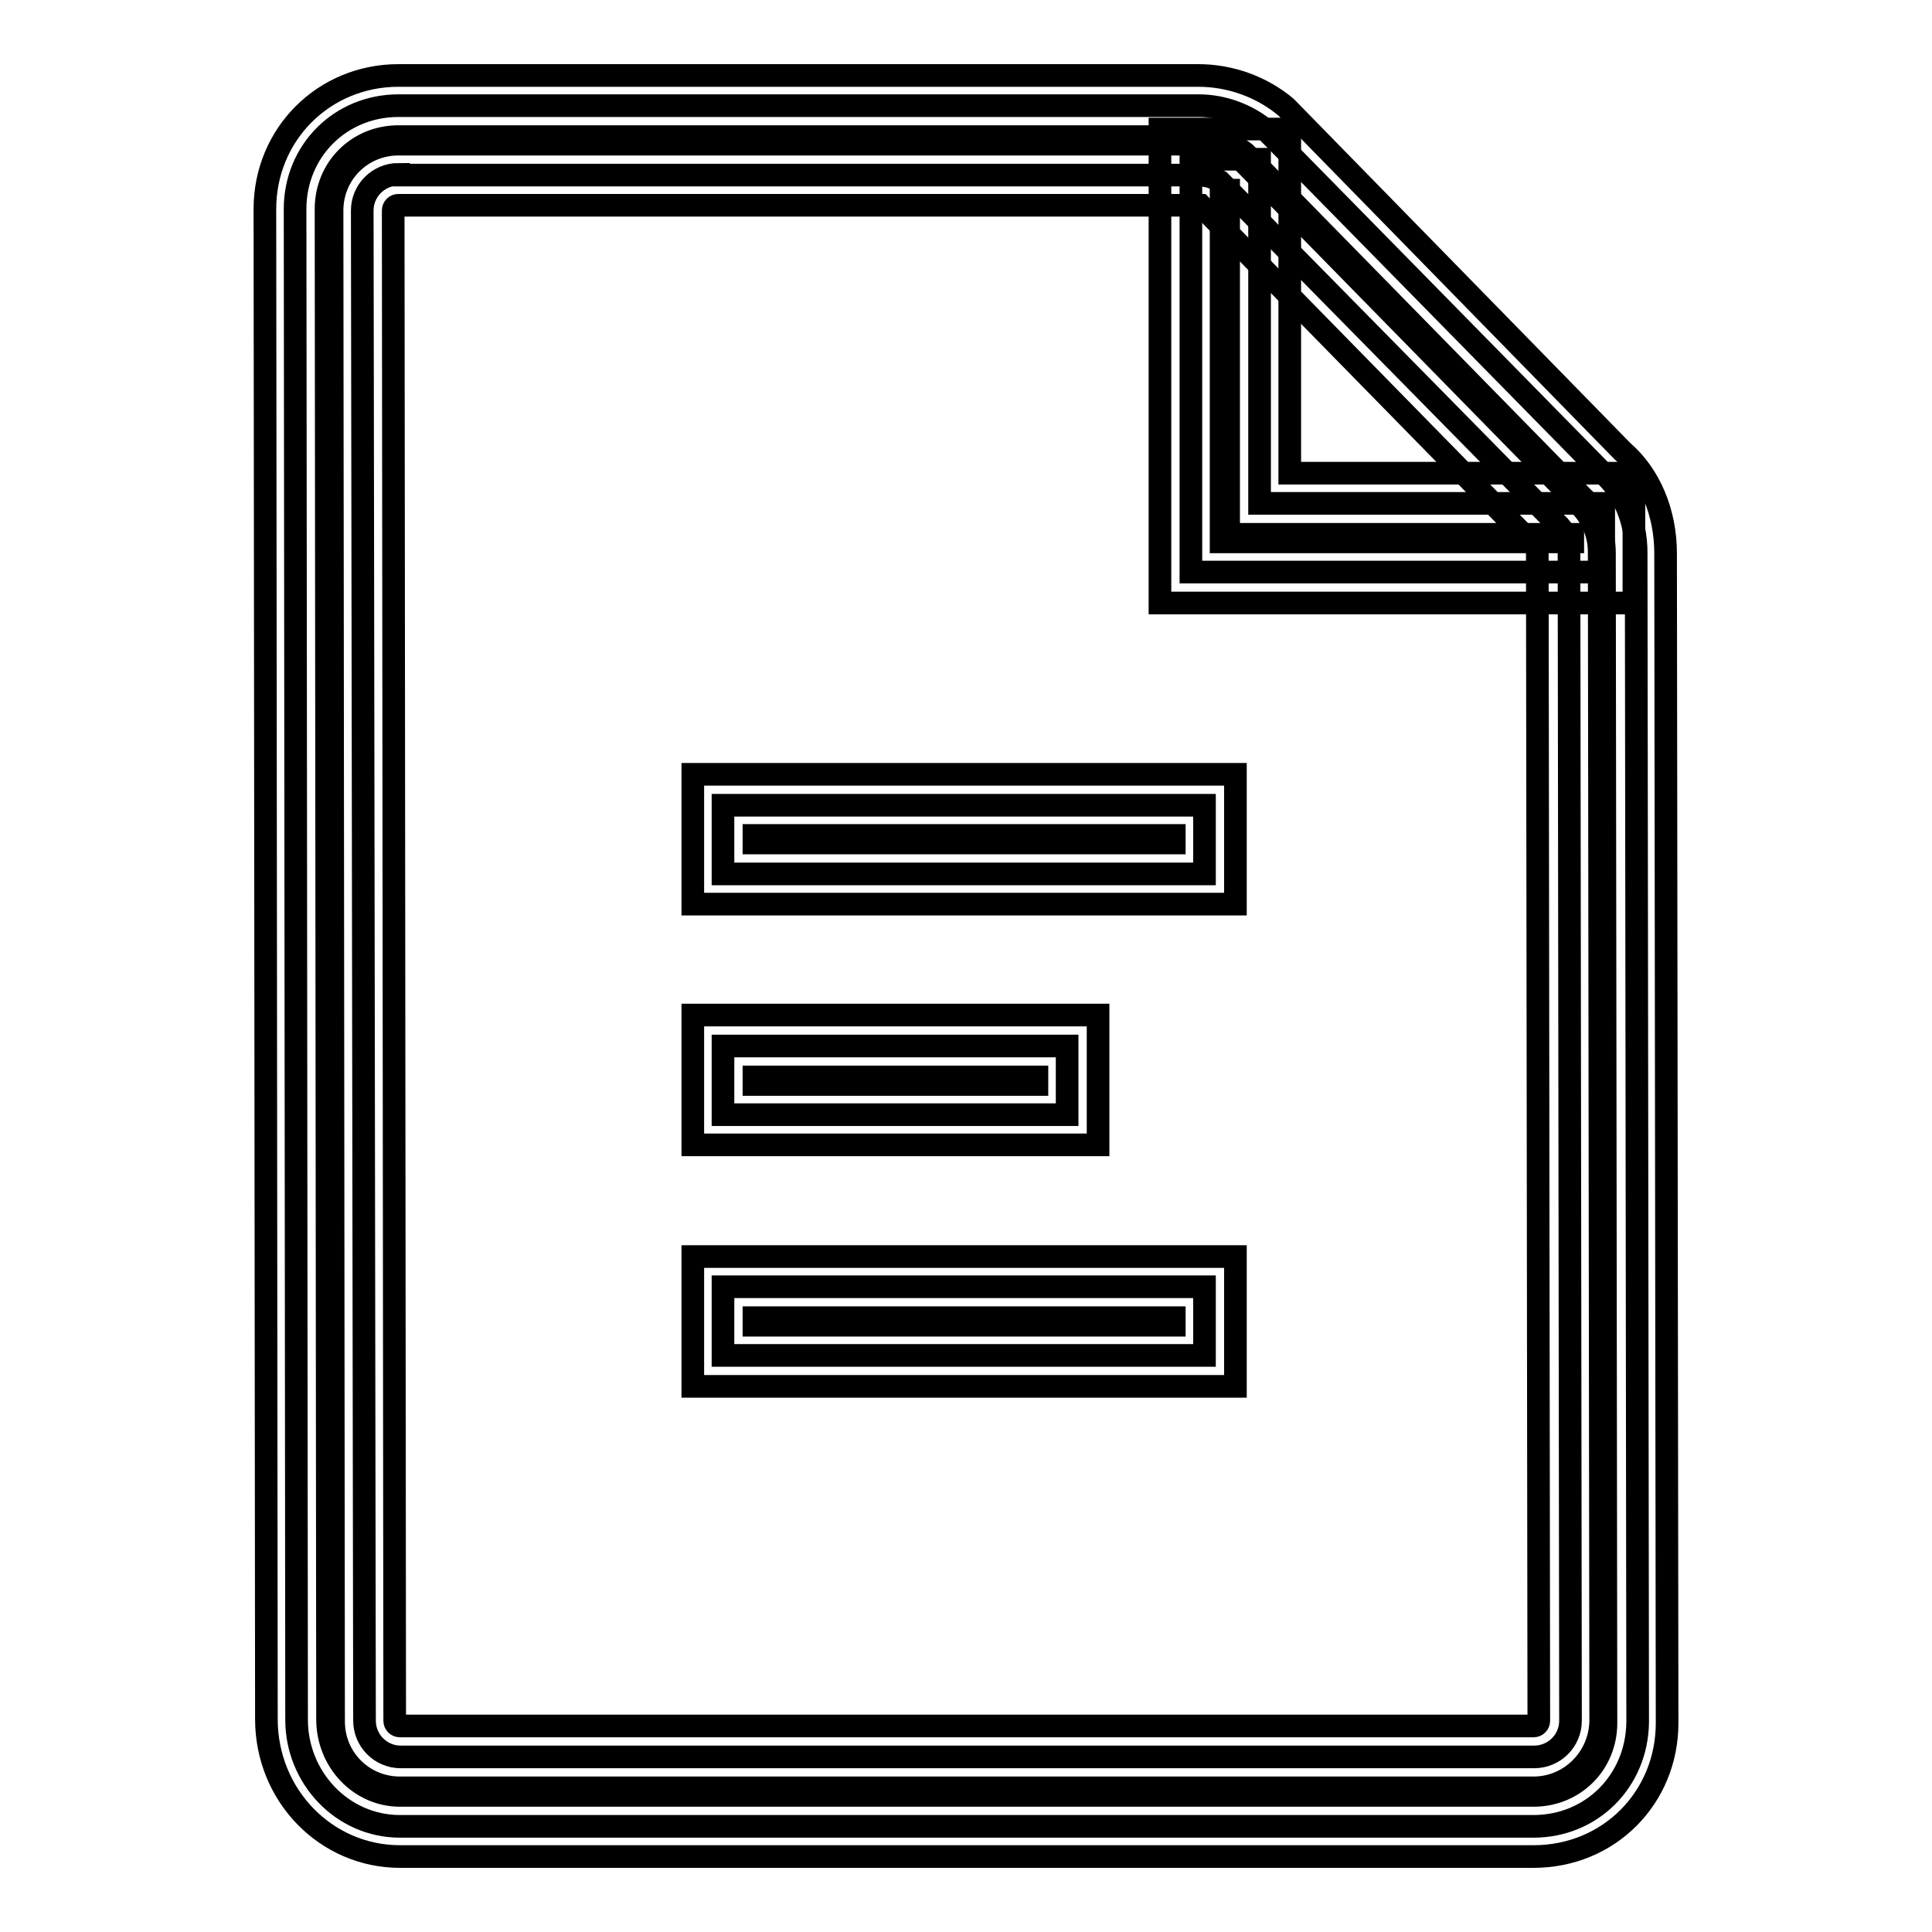
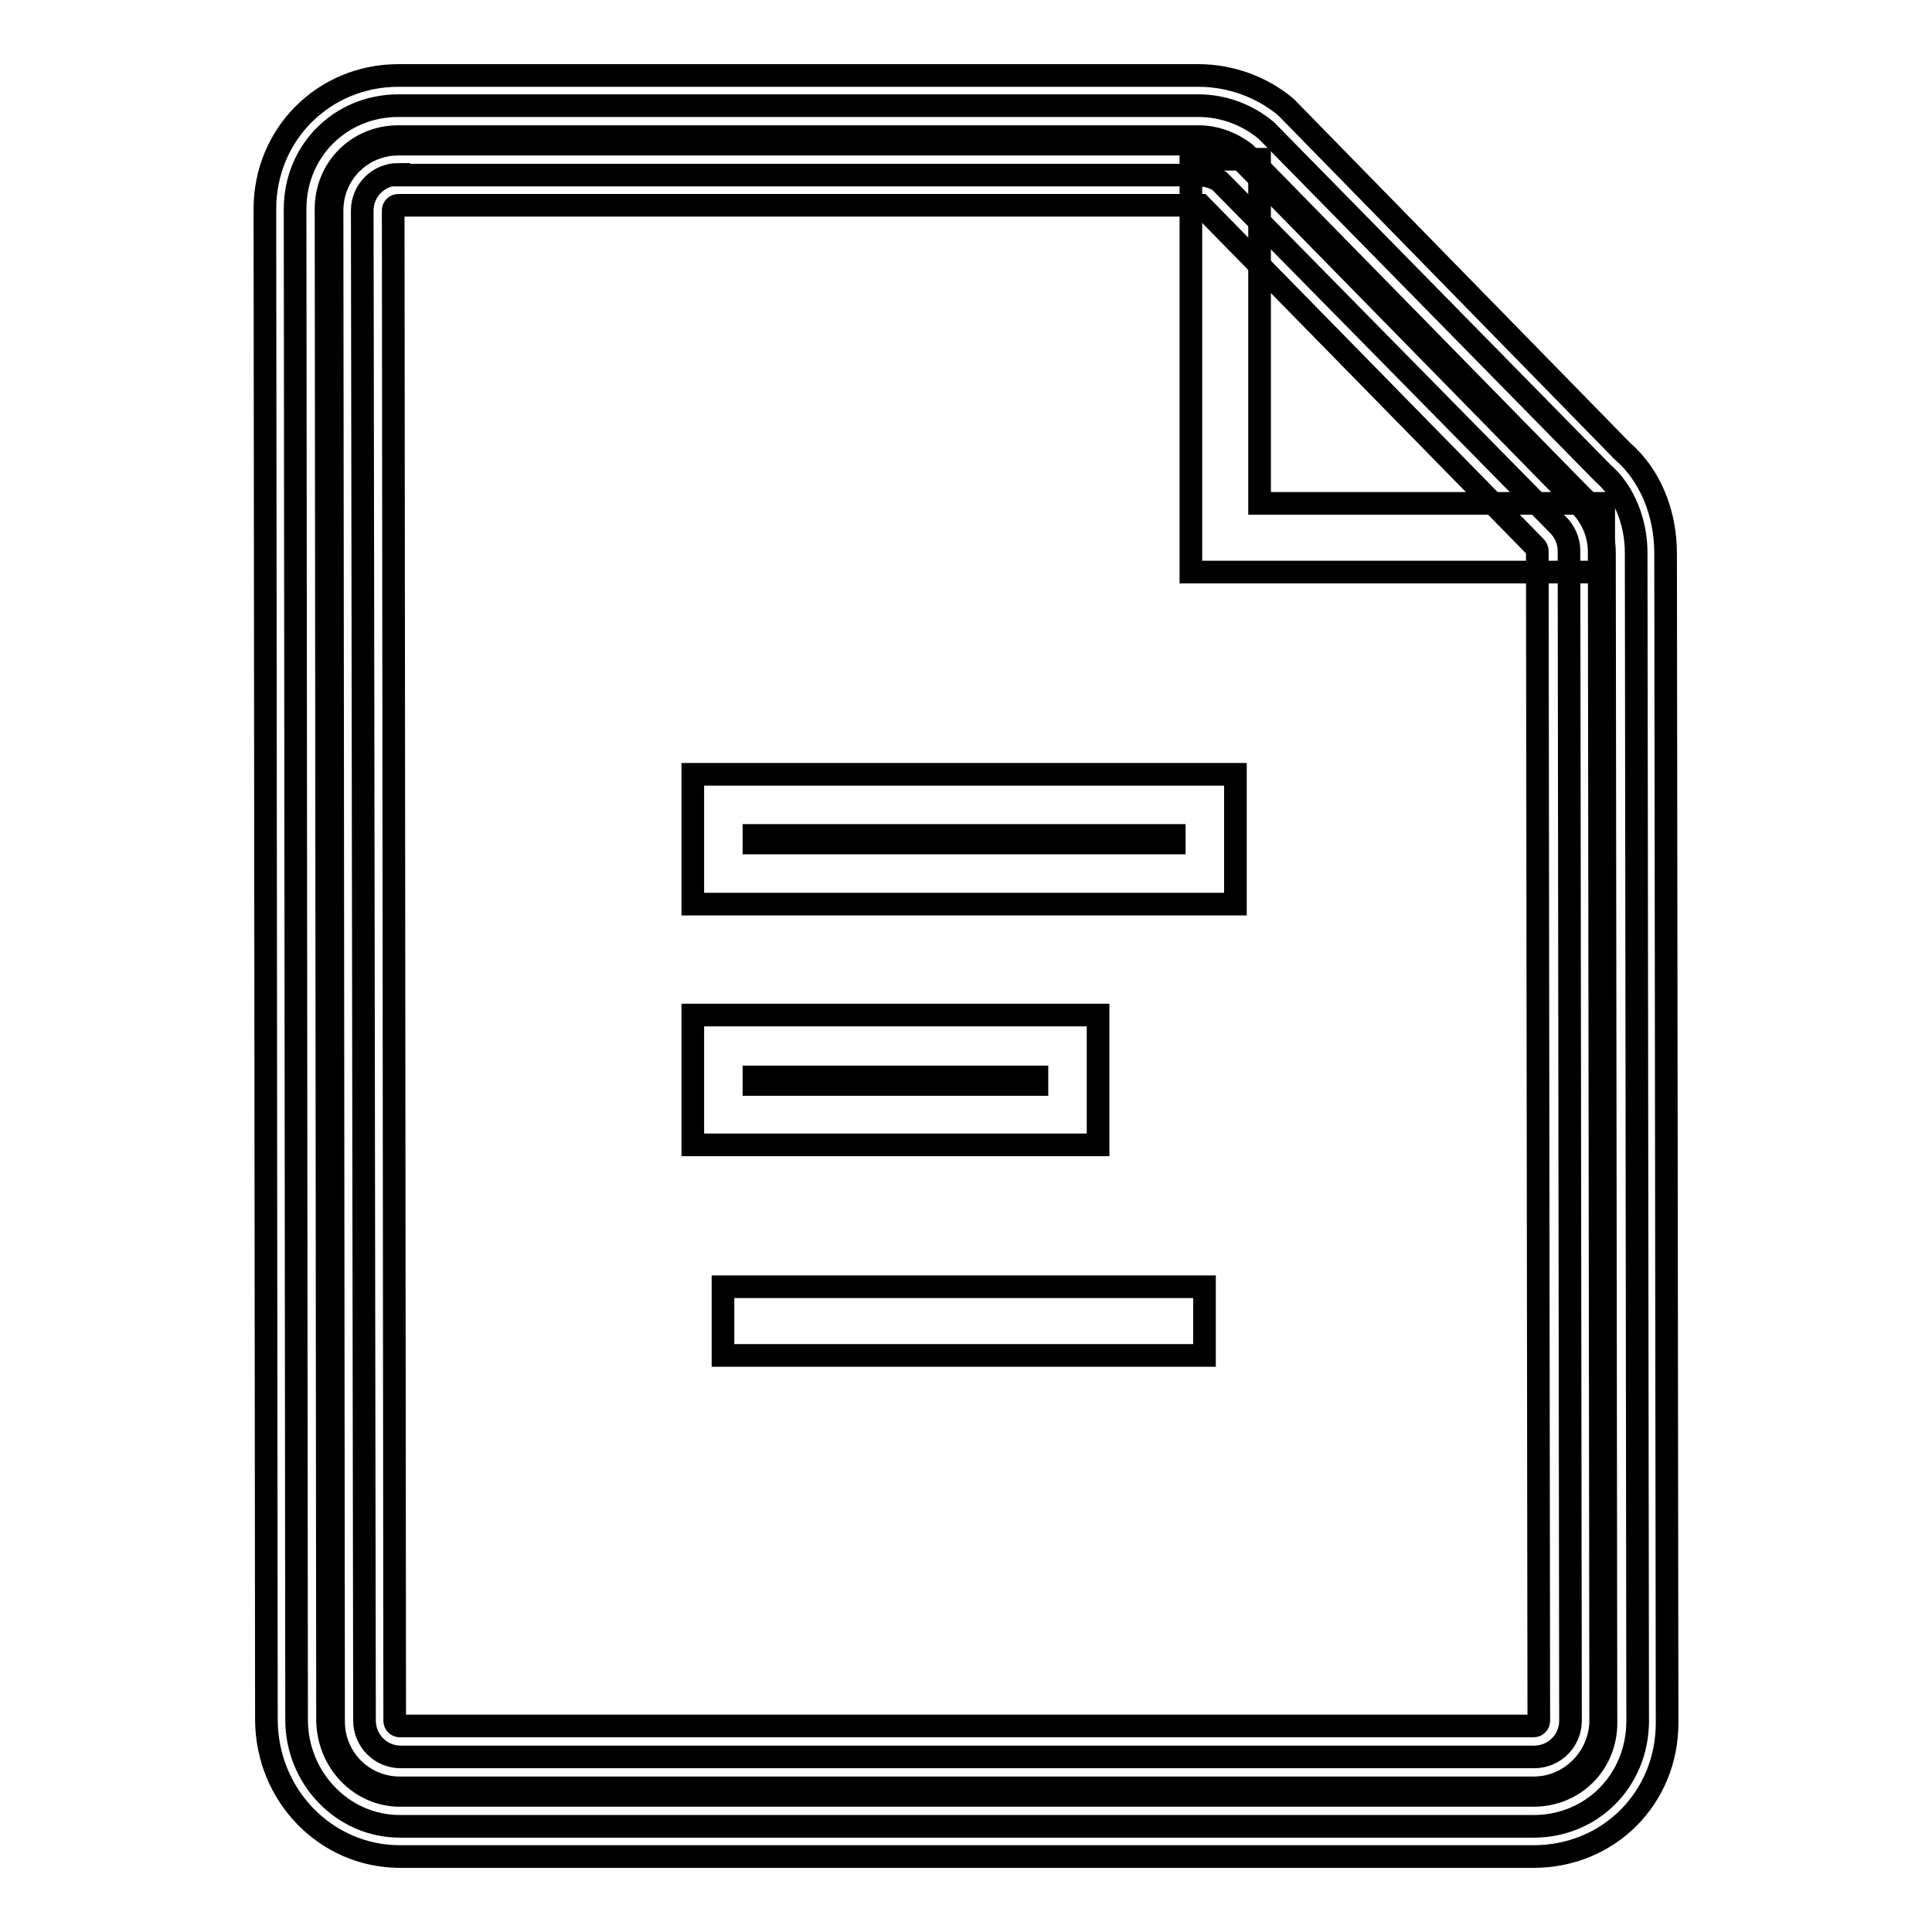
<svg xmlns="http://www.w3.org/2000/svg" version="1.1" x="0px" y="0px" viewBox="0 0 256 256" enable-background="new 0 0 256 256" xml:space="preserve">
  <g>
    <g>
-       <path stroke-width="3" fill-opacity="0" stroke="#000000" d="M95.8,138.6h45.6v9.1H95.8V138.6z" />
      <path stroke-width="3" fill-opacity="0" stroke="#000000" d="M145.5,151.7H91.8v-17.2h53.7V151.7z M99.9,143.7h37.5v-1H99.9V143.7z" />
      <path stroke-width="3" fill-opacity="0" stroke="#000000" d="M95.8,170.5h63.8v9.1H95.8V170.5L95.8,170.5z" />
-       <path stroke-width="3" fill-opacity="0" stroke="#000000" d="M163.7,183.7H91.8v-17.2h71.9V183.7z M99.9,175.6h55.7v-1H99.9V175.6z" />
-       <path stroke-width="3" fill-opacity="0" stroke="#000000" d="M95.8,106.7h63.8v9.1H95.8V106.7L95.8,106.7z" />
      <path stroke-width="3" fill-opacity="0" stroke="#000000" d="M163.7,119.8H91.8v-17.2h71.9V119.8z M99.9,111.7h55.7v-1H99.9V111.7z" />
      <path stroke-width="3" fill-opacity="0" stroke="#000000" d="M203.2,242H53c-7.7,0-13.7-6.5-13.7-14.1L39.1,27.7c0-7.7,6-13.7,13.7-13.7h106c3.3,0,6.5,1.2,9,3.3l44.6,45.4c2.8,2.4,4.4,6.5,4.4,10.5l0.2,155C216.9,236,210.9,242,203.2,242 M52.8,23.1c-2.6,0-4.8,2.1-4.8,4.8L48.3,228c0,2.6,2.1,4.8,4.8,4.8h150.2c2.6,0,4.8-2.1,4.8-4.8l-0.2-155c0-1.4-0.6-2.7-1.7-3.7L161.6,24c-0.6-0.4-1.6-0.8-2.8-0.8H52.8z" />
      <path stroke-width="3" fill-opacity="0" stroke="#000000" d="M203.2,246H53c-9.8,0-17.7-8.1-17.7-18.2L35.1,27.7c0-9.9,7.8-17.7,17.7-17.7h106c4.2,0,8.4,1.5,11.6,4.2l0.1,0.1l0.1,0.1L215,59.8c3.6,3.1,5.7,8.1,5.7,13.5l0.2,155C220.9,238.2,213.2,246,203.2,246z M52.8,18.1c-5.4,0-9.6,4.2-9.6,9.6l0.2,200.1c0,5.6,4.3,10.1,9.6,10.1h150.2c5.4,0,9.6-4.2,9.6-9.6l-0.2-155c0-3-1.2-5.9-2.9-7.4l-0.1-0.1l-0.1-0.1L165,20.3c-1.8-1.4-4-2.2-6.2-2.2H52.8L52.8,18.1z M203.2,236.9H53c-4.9,0-8.8-3.9-8.8-8.8L44,27.9c0-4.9,3.9-8.8,8.8-8.8h106c1.9,0,3.9,0.7,5.3,1.7l0.2,0.2l0.2,0.2l44.4,45.3c1.9,1.7,3,4.1,3,6.6l0.2,155C212,232.9,208.1,236.9,203.2,236.9z M52.8,27.2c-0.4,0-0.7,0.3-0.7,0.7L52.3,228c0,0.4,0.3,0.7,0.7,0.7h150.2c0.4,0,0.7-0.3,0.7-0.7l-0.2-155c0-0.2-0.1-0.4-0.3-0.6l-0.1-0.1l-0.1-0.1l-44.1-45c-0.1,0-0.2,0-0.3,0H52.8L52.8,27.2z" />
      <path stroke-width="3" fill-opacity="0" stroke="#000000" d="M212.5,75.8h-54.7V21.1h9.1v45.6h45.6L212.5,75.8L212.5,75.8z" />
-       <path stroke-width="3" fill-opacity="0" stroke="#000000" d="M216.5,79.9h-62.8V17.1h17.2v45.6h45.6V79.9z M161.8,71.8h46.6v-1h-45.6V25.2h-1V71.8z" />
    </g>
  </g>
</svg>